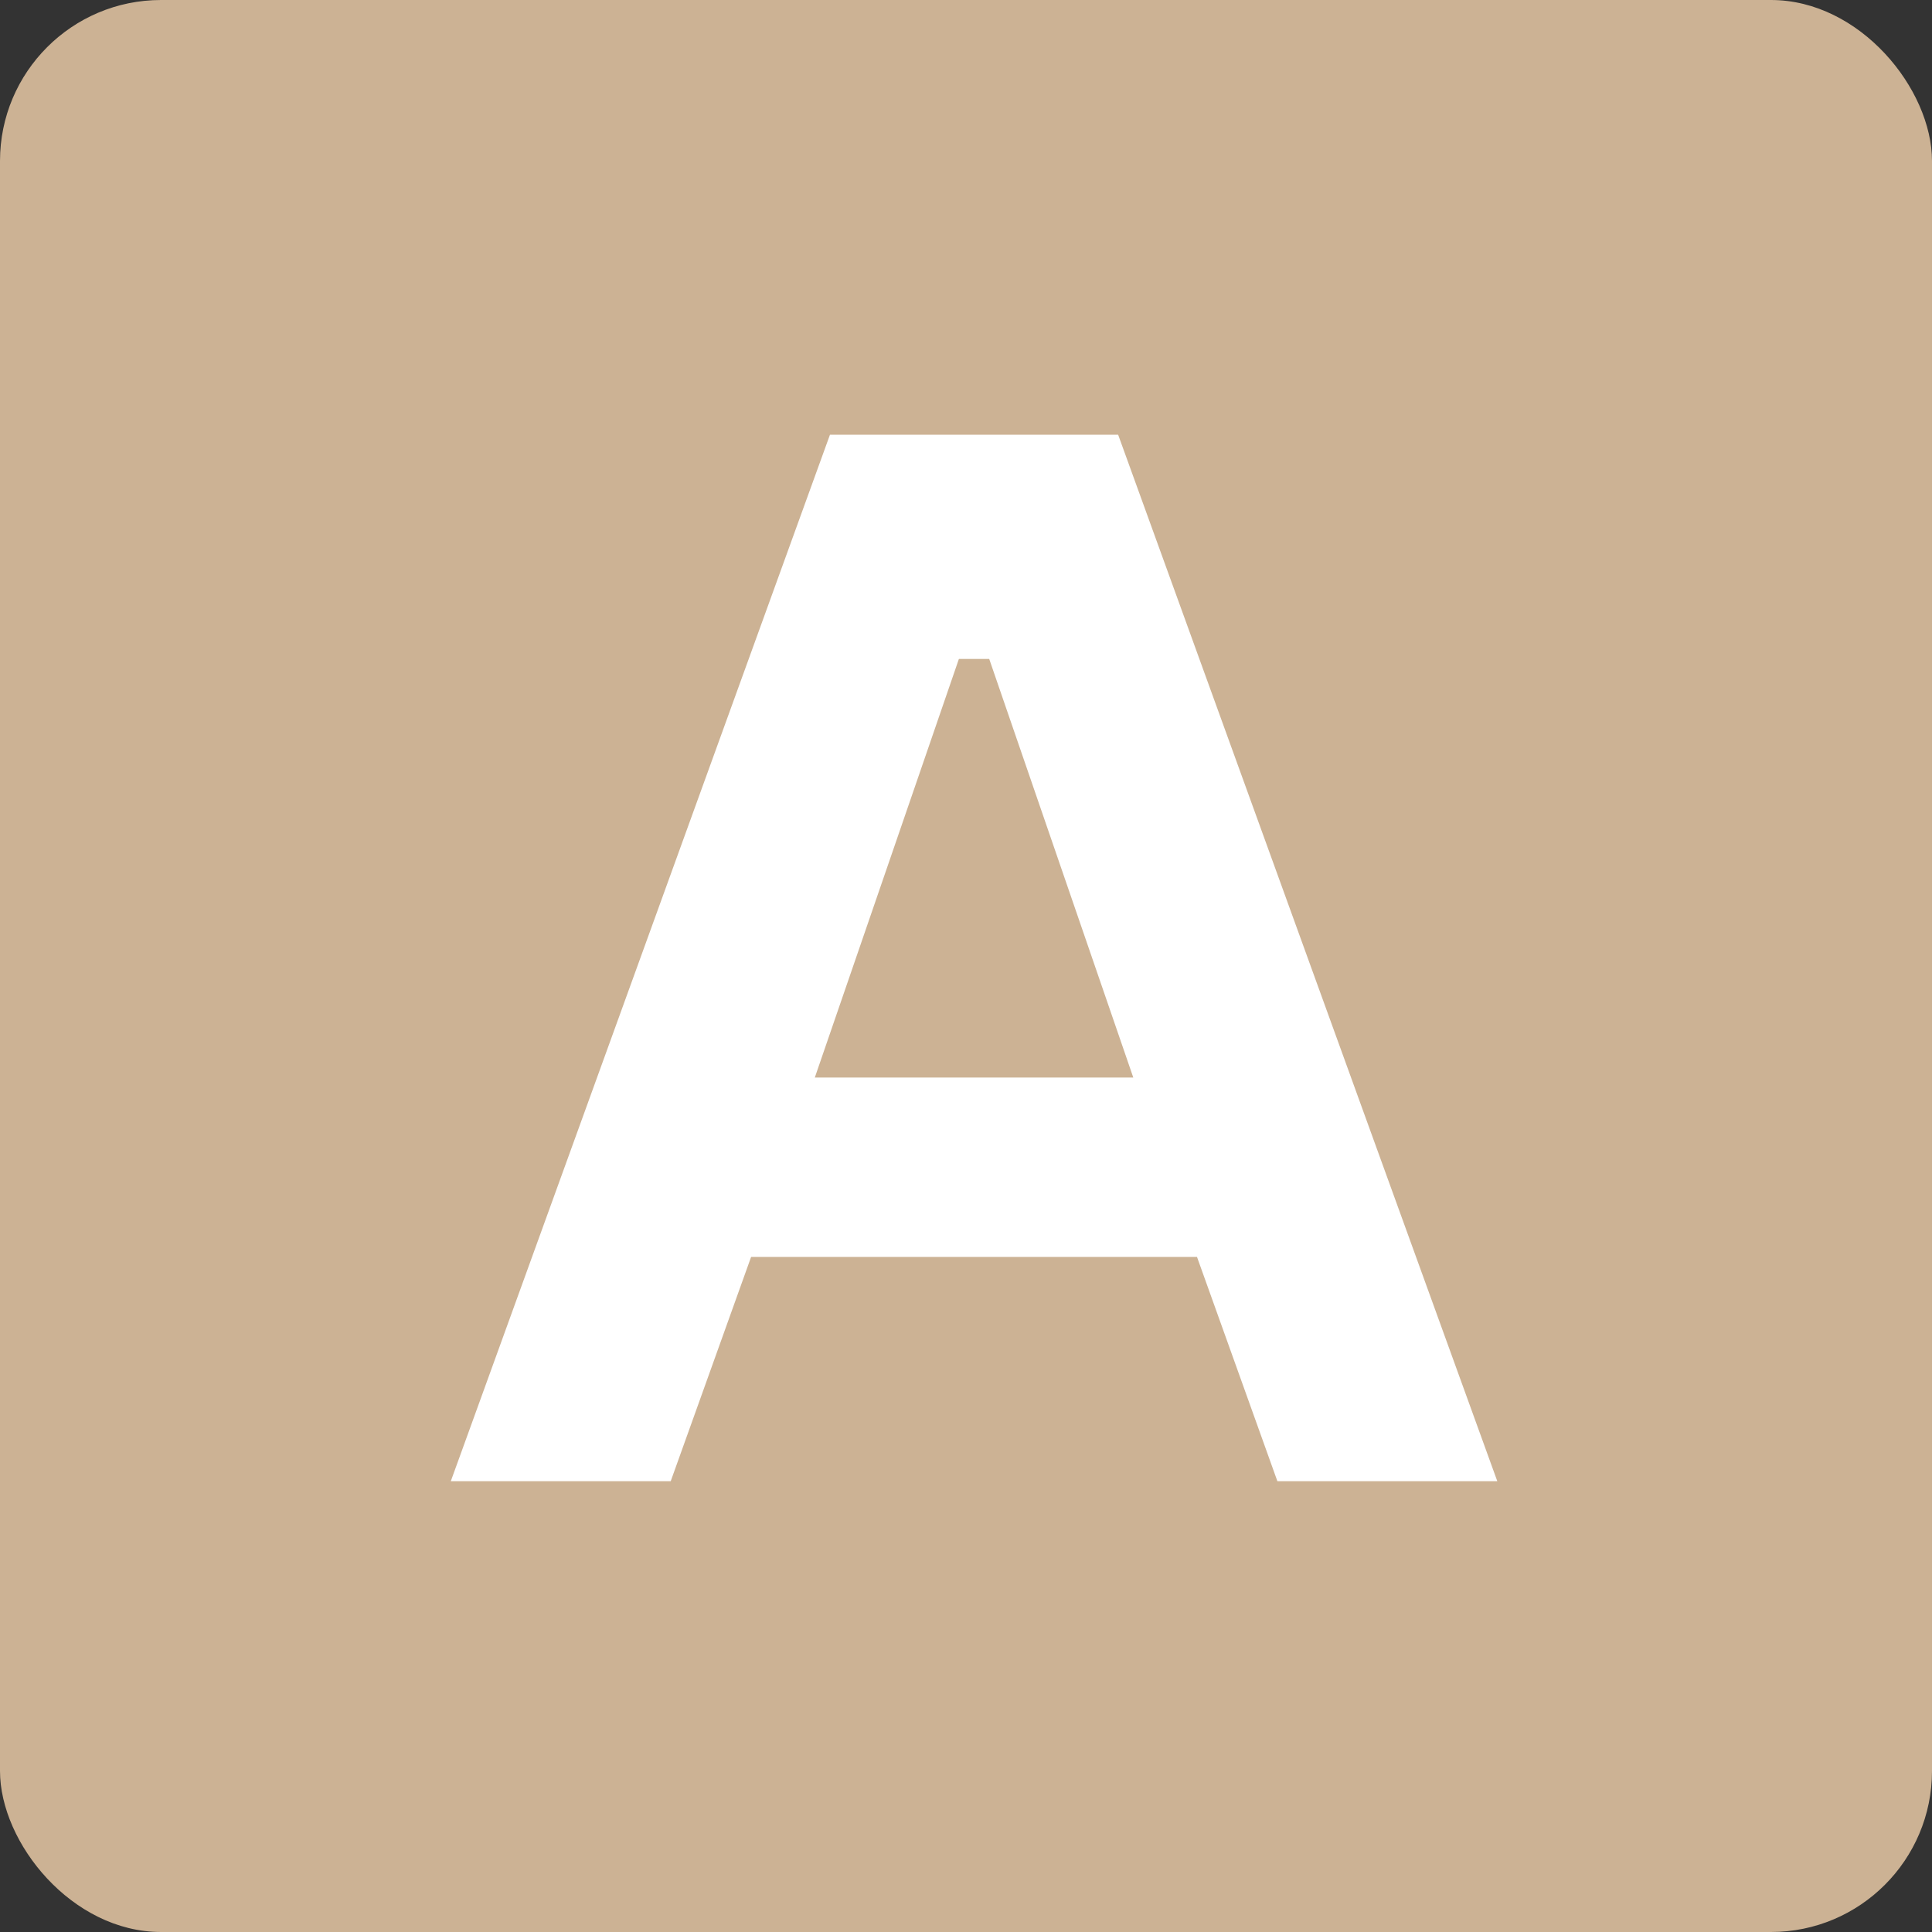
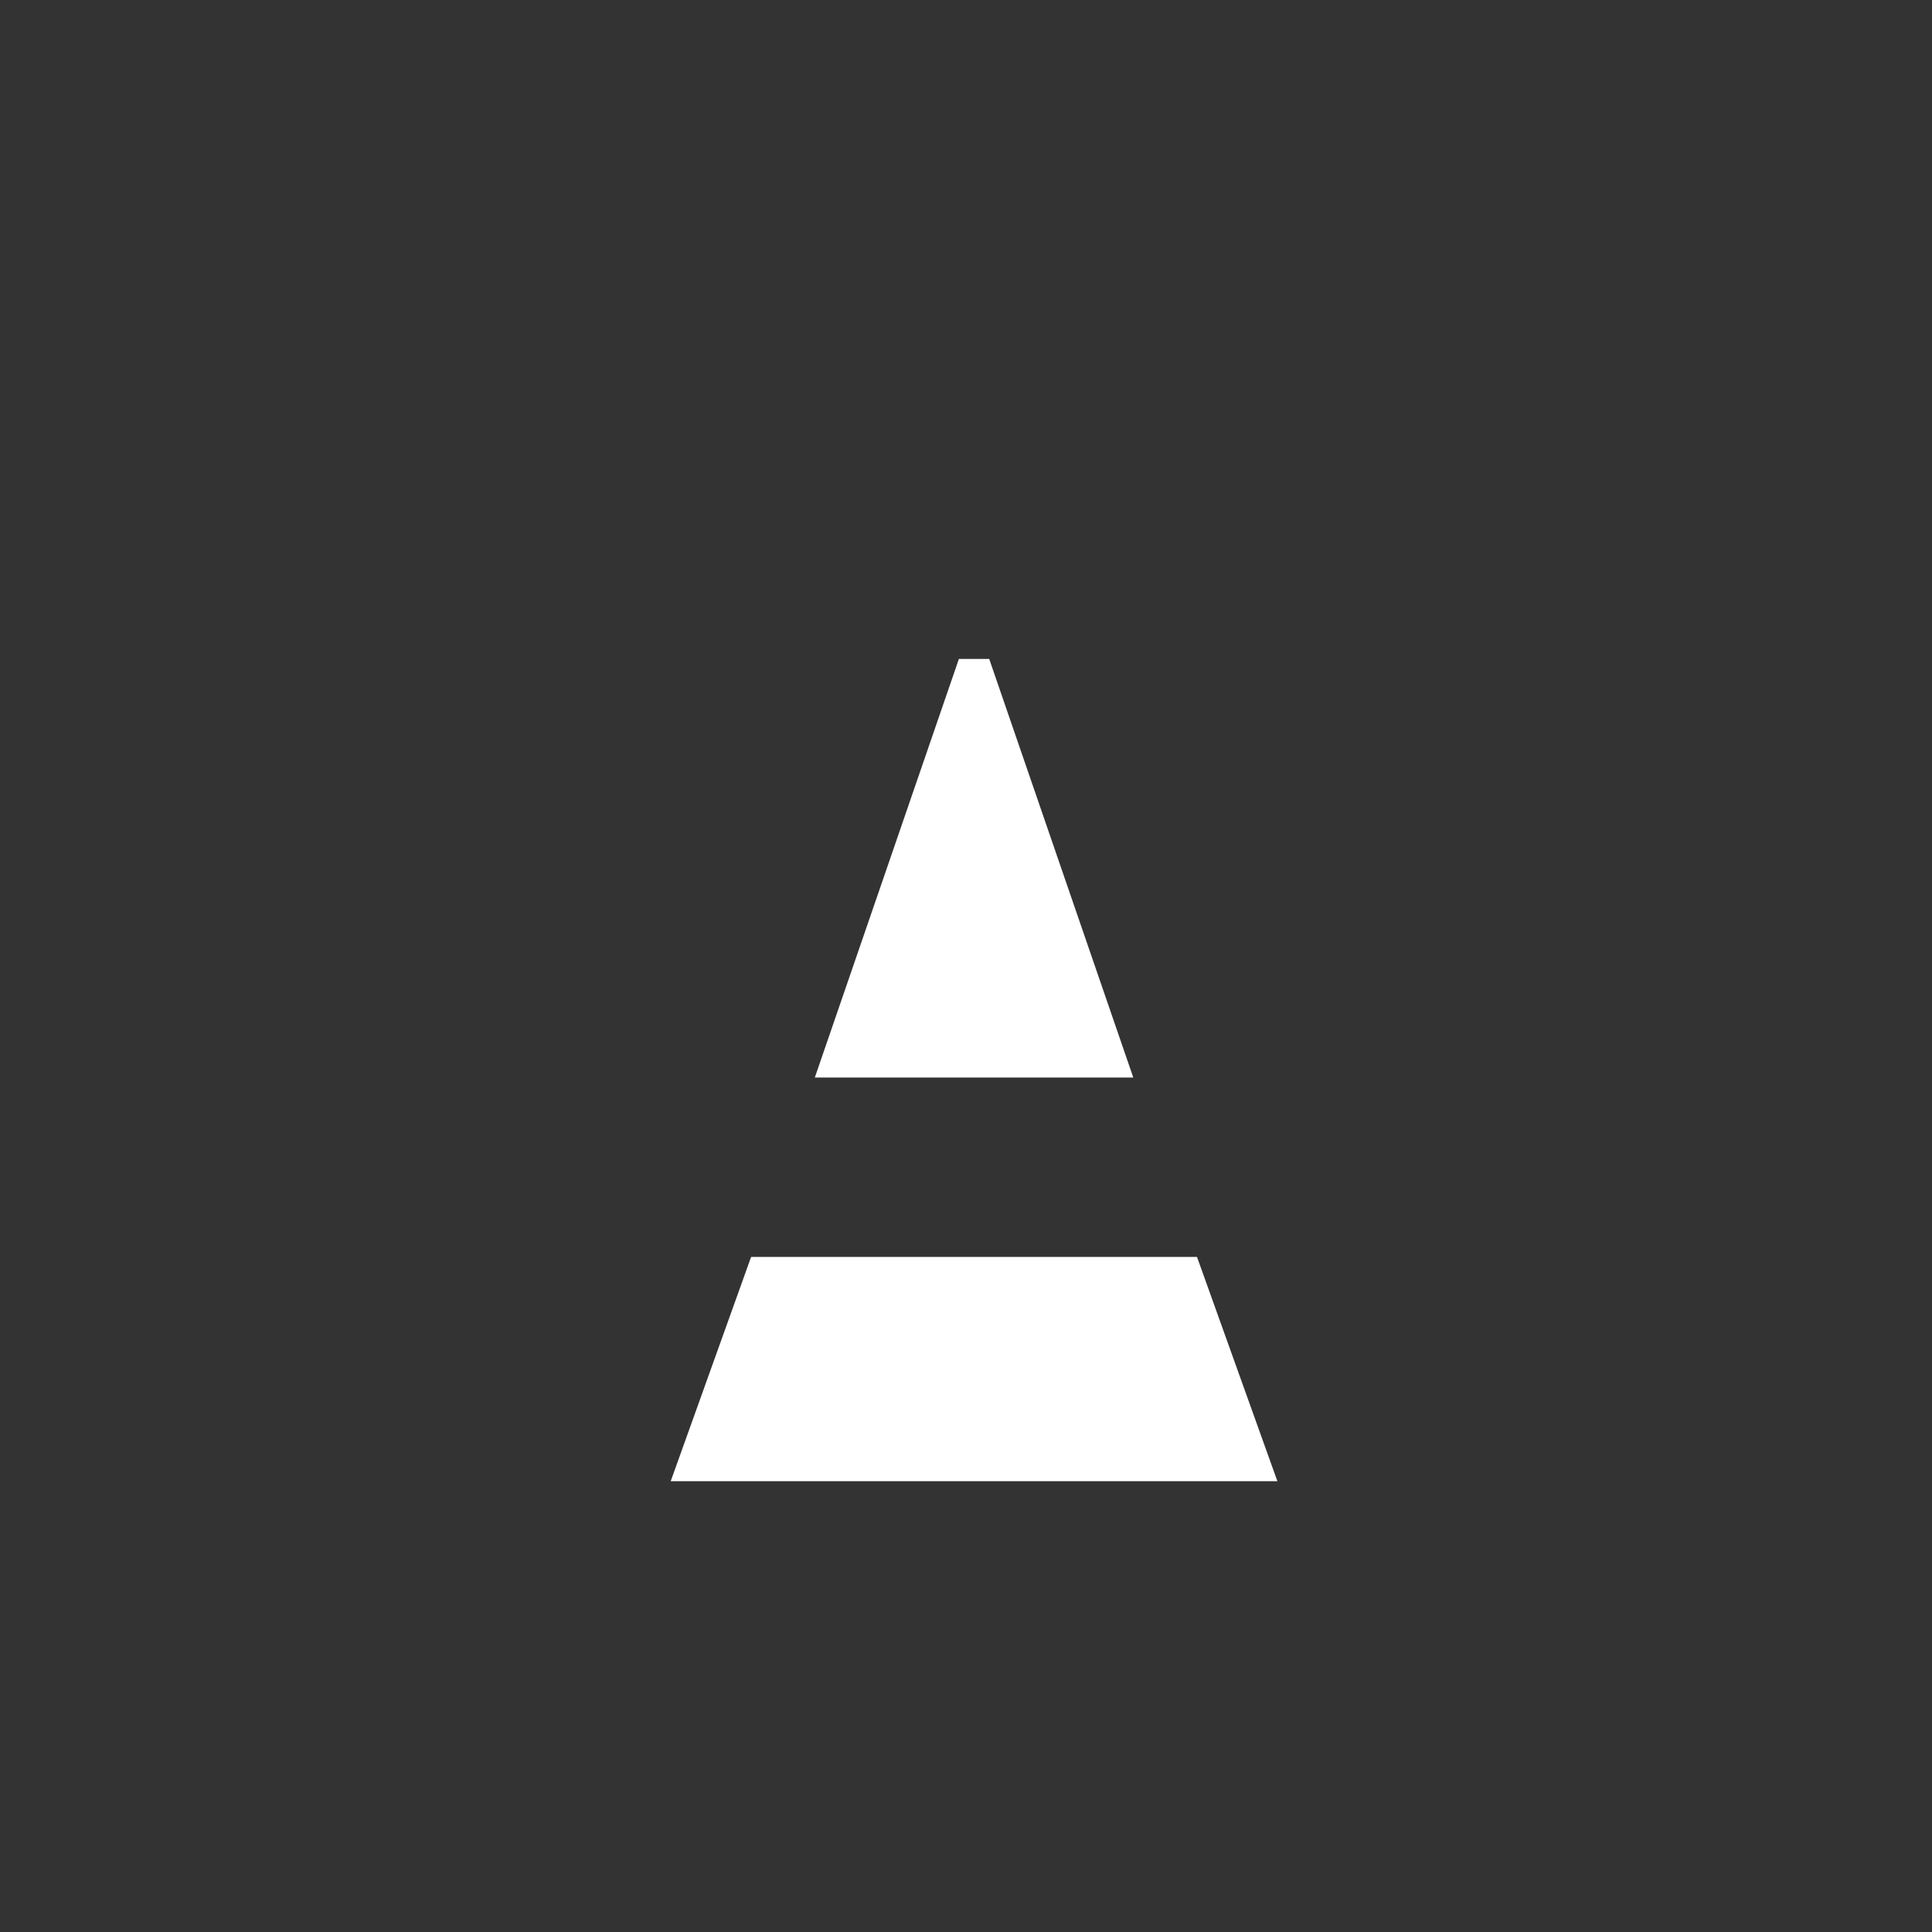
<svg xmlns="http://www.w3.org/2000/svg" width="120" height="120" viewBox="0 0 120 120" fill="none">
  <rect x="0" y="0" width="120" height="120" fill="#333333" stroke="none" />
-   <rect width="120" height="120" rx="10" fill="#CCB294" />
-   <path d="M28 92L51.551 27H69.449L93 92H79.341L74.348 78.071H46.652L41.659 92H28ZM50.609 66.929H70.391L61.442 40.929H59.558L50.609 66.929Z" fill="white" />
+   <path d="M28 92H69.449L93 92H79.341L74.348 78.071H46.652L41.659 92H28ZM50.609 66.929H70.391L61.442 40.929H59.558L50.609 66.929Z" fill="white" />
</svg>